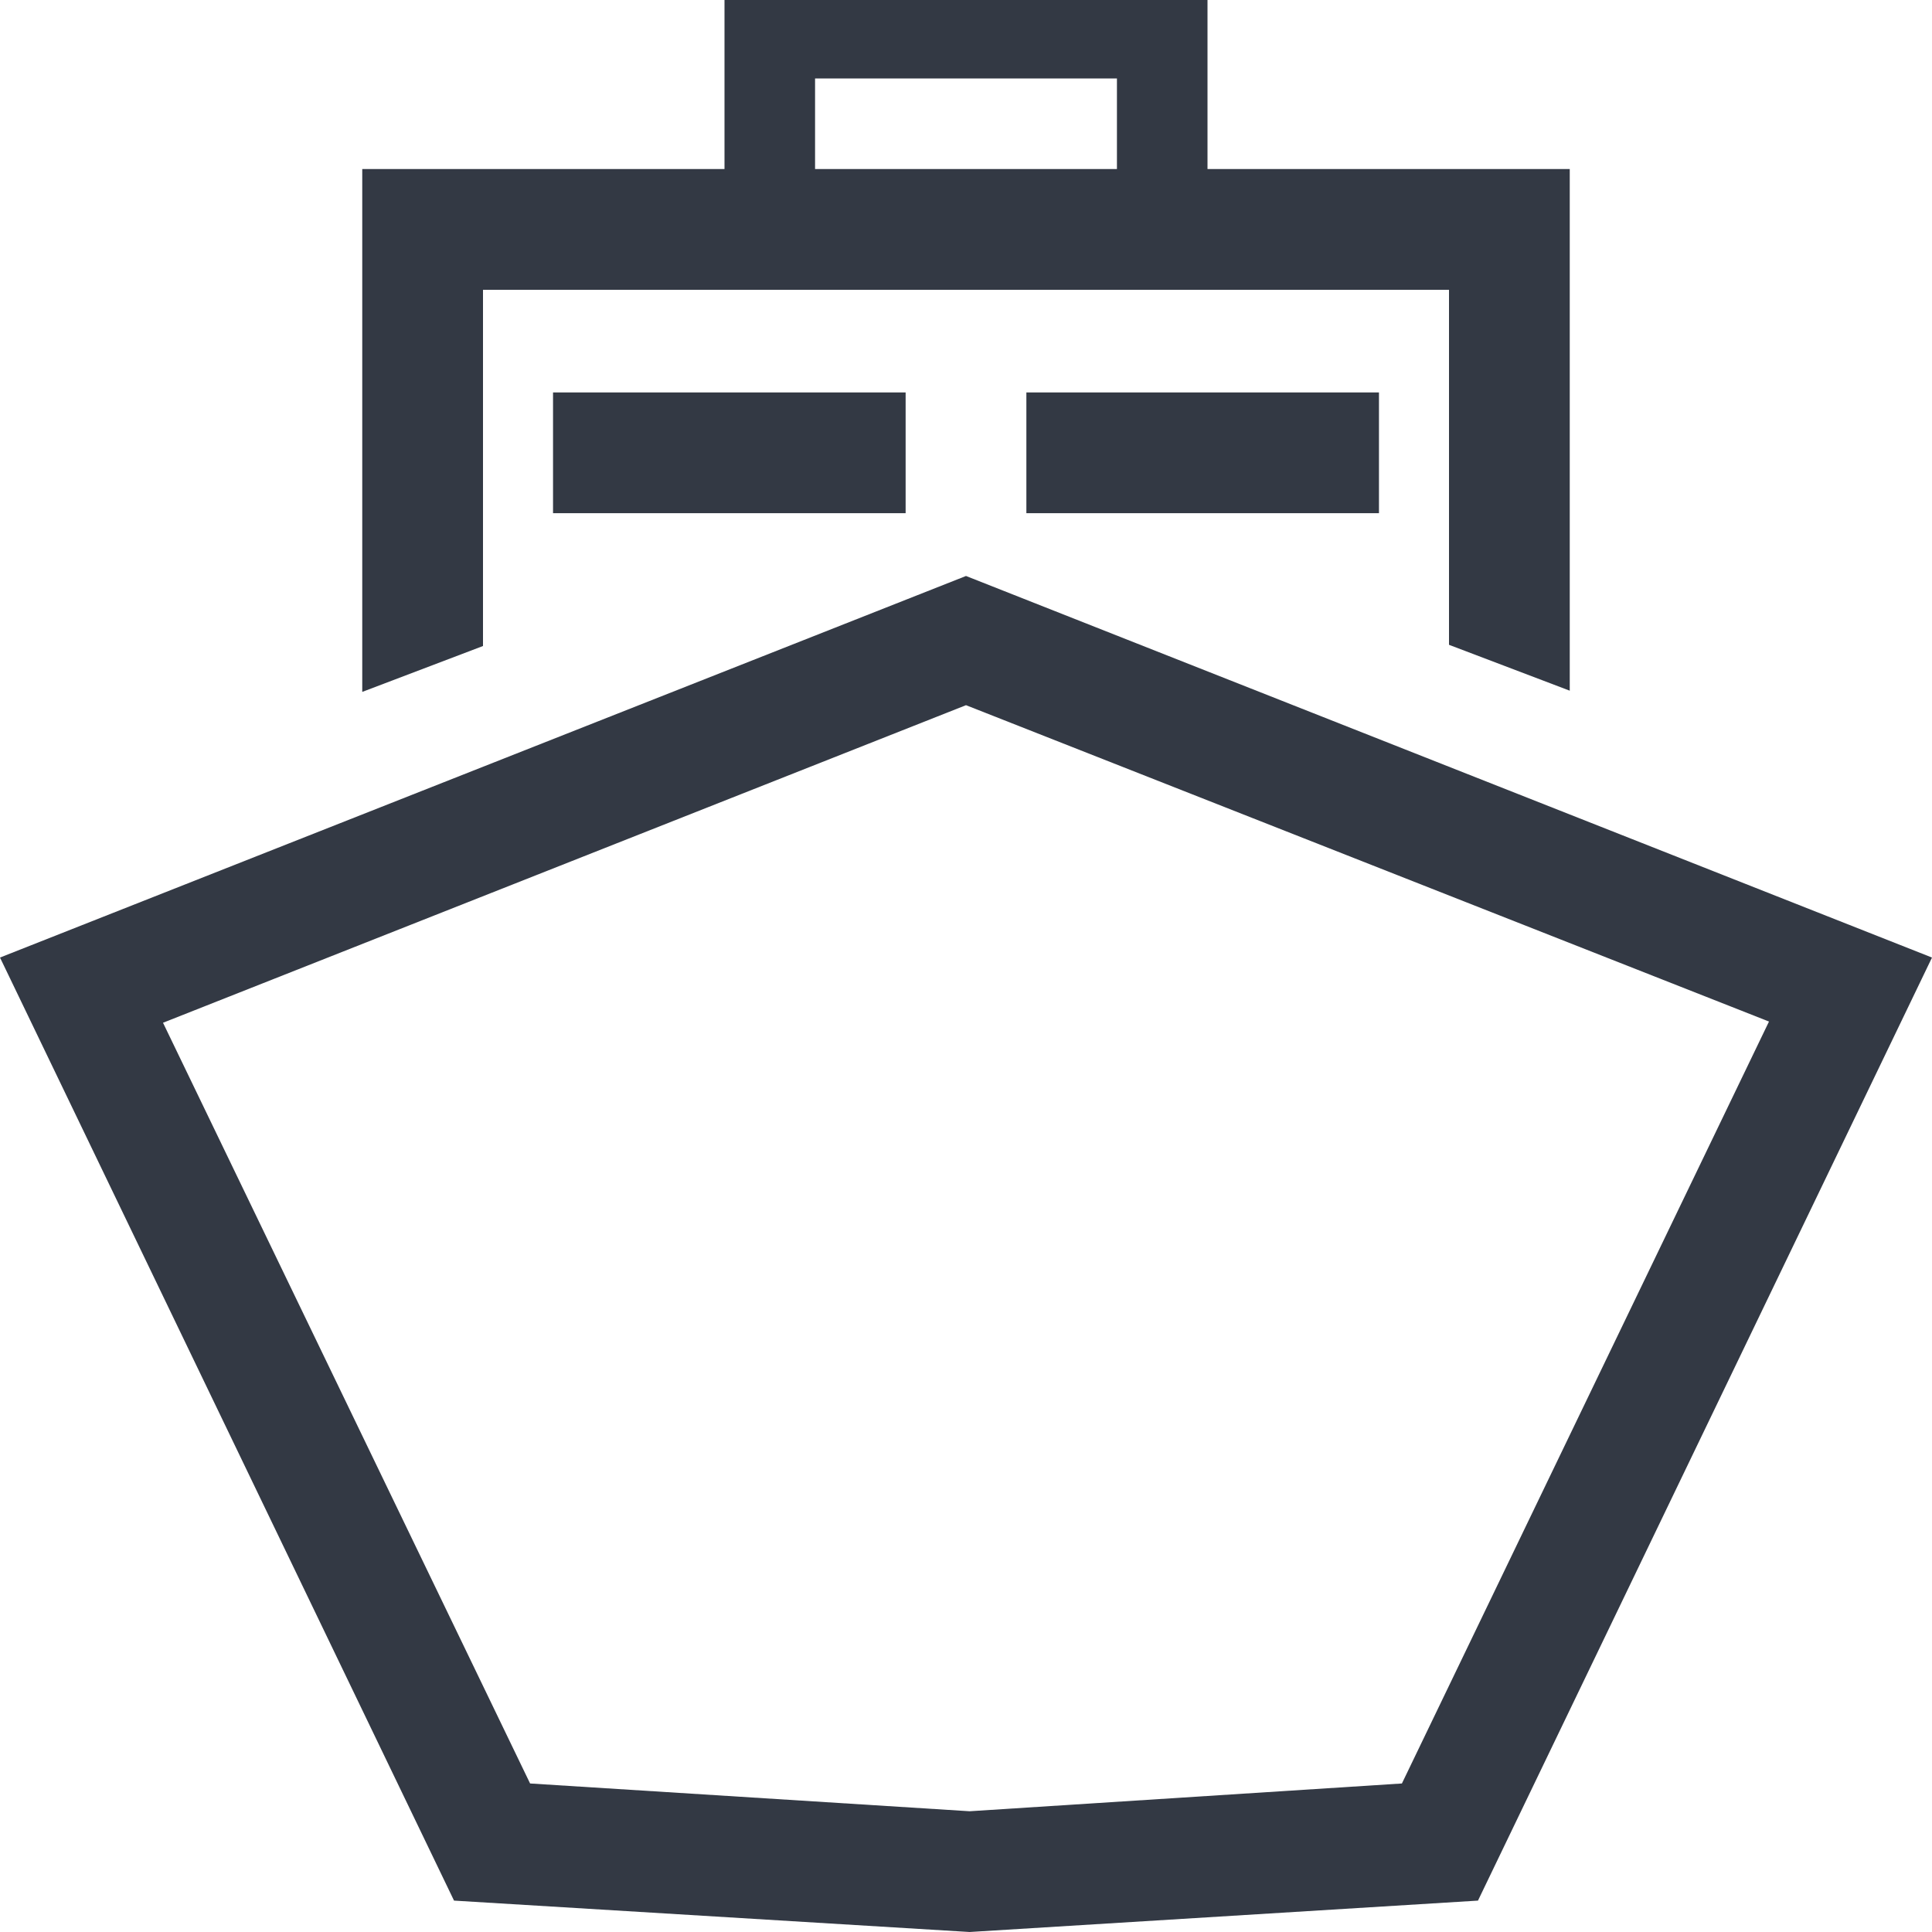
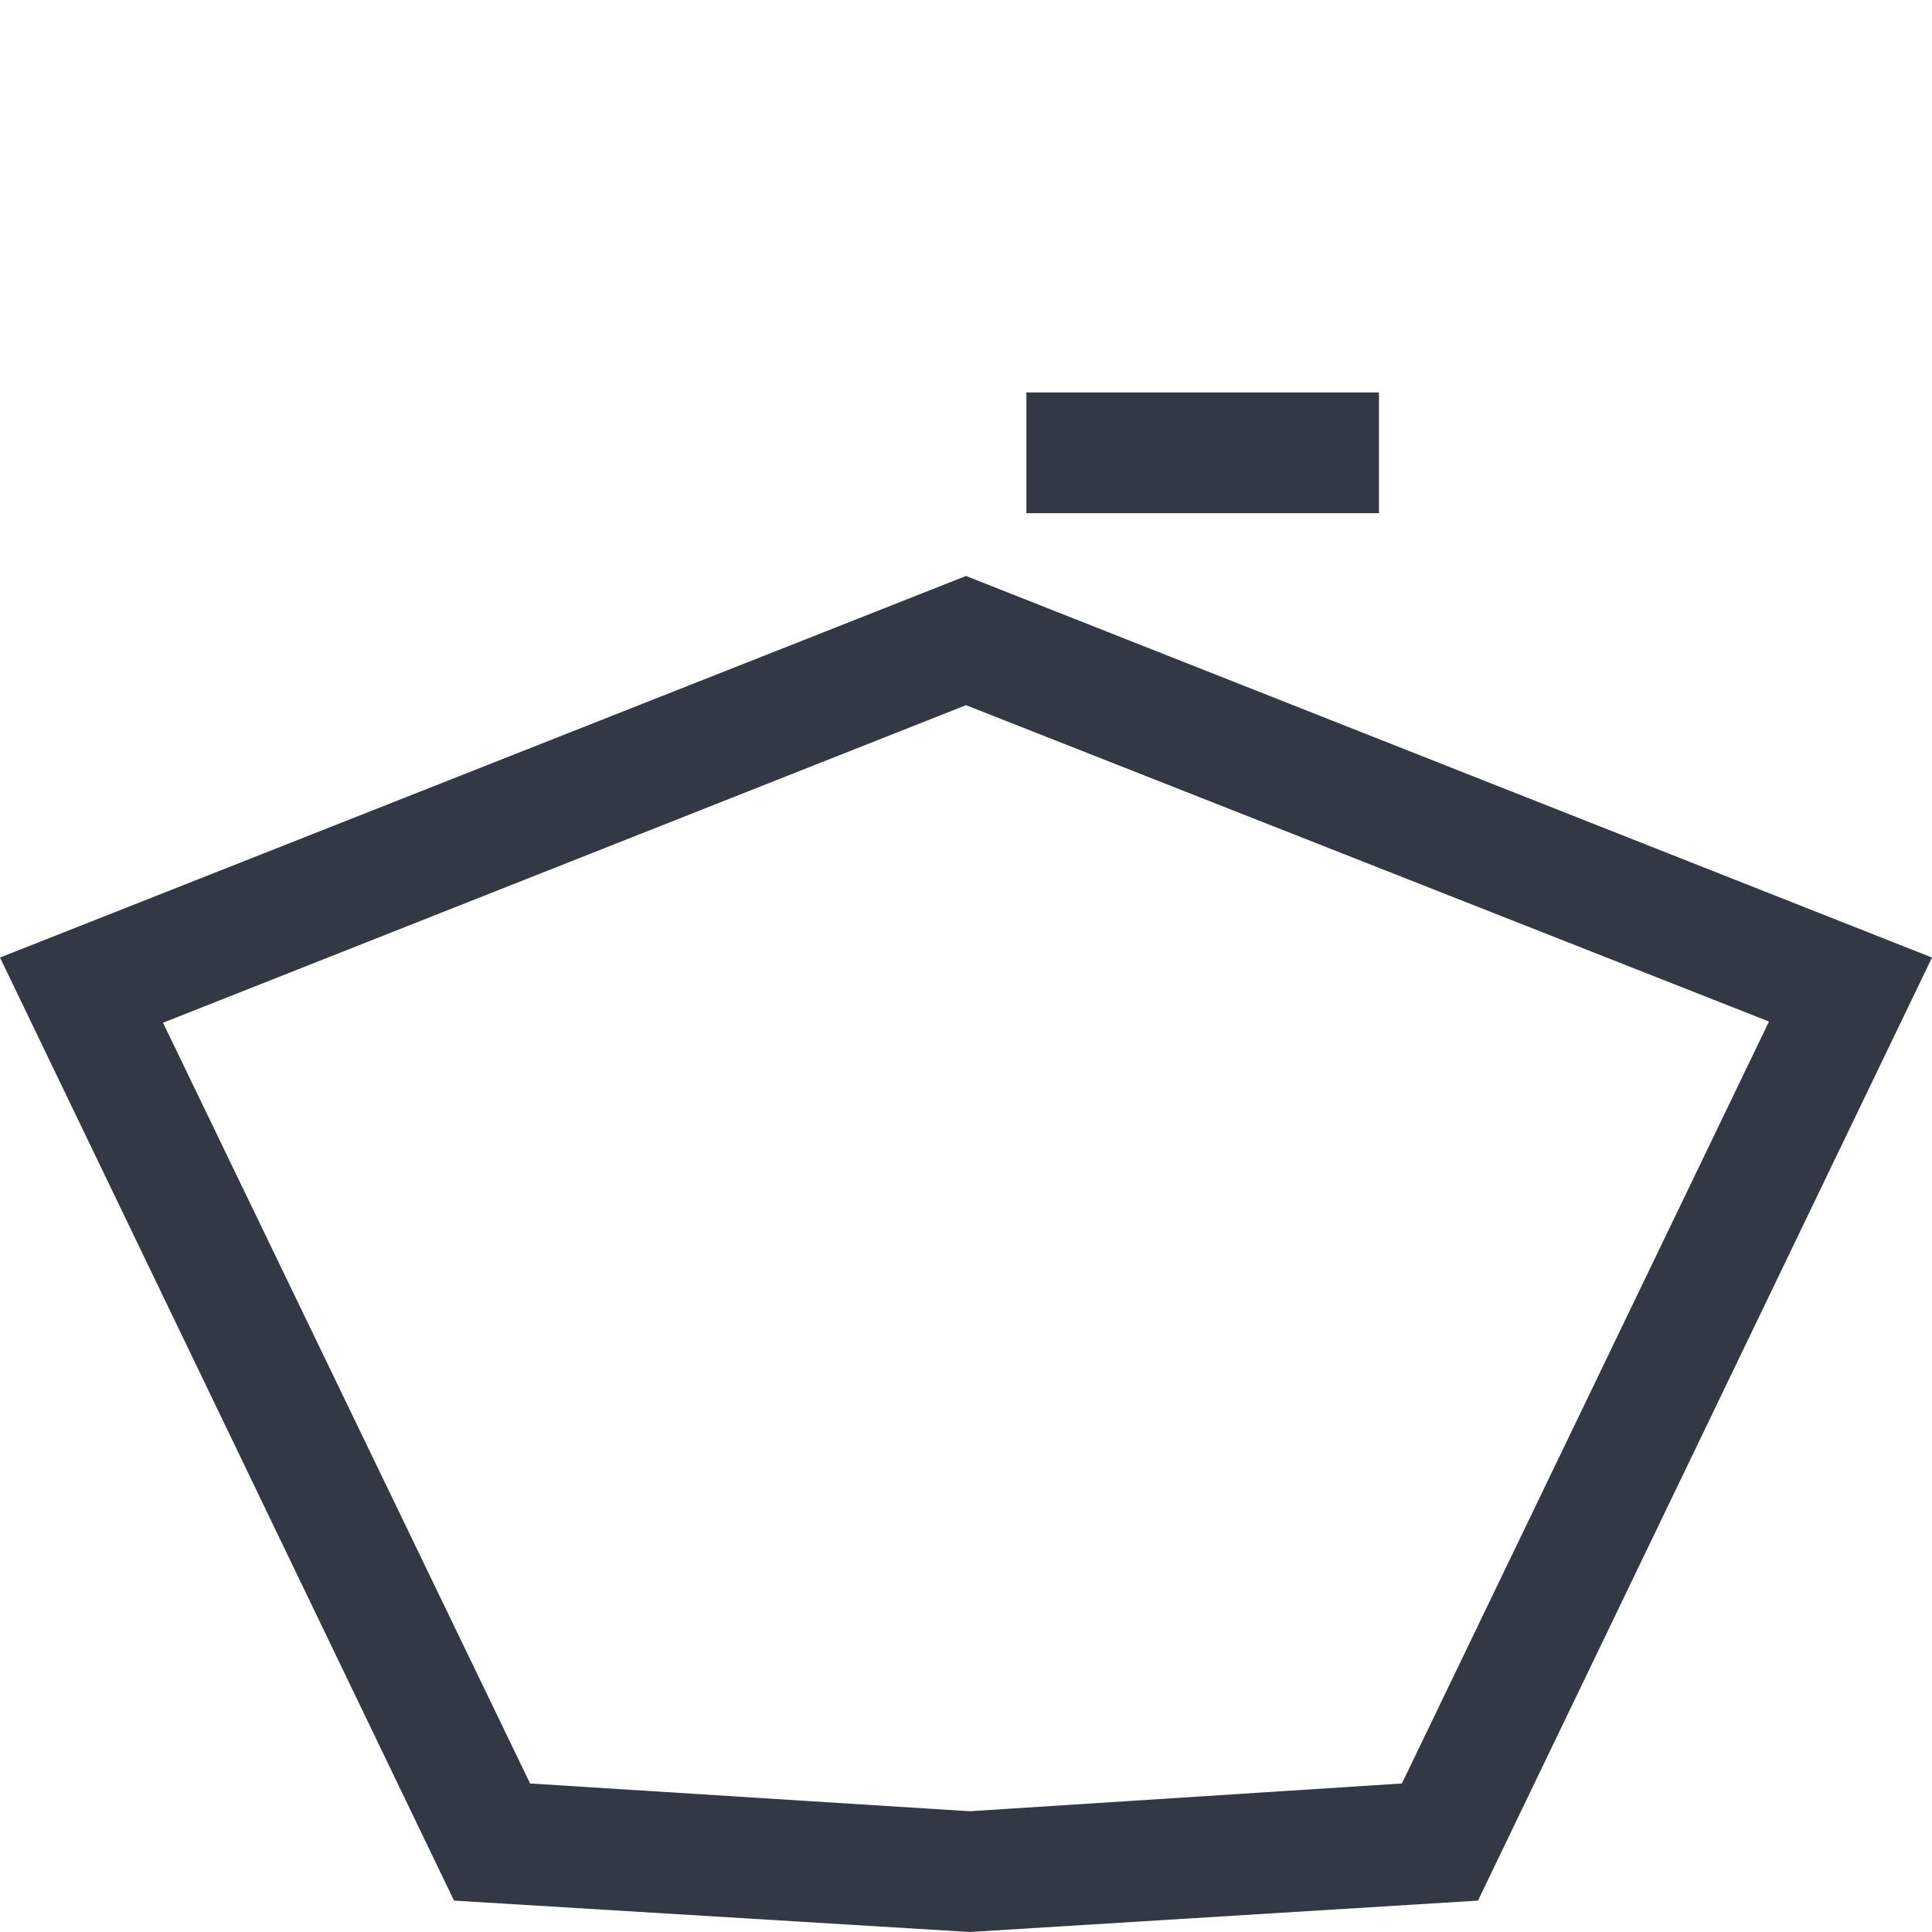
<svg xmlns="http://www.w3.org/2000/svg" width="16" height="16" viewBox="0 0 16 16" fill="none">
  <g clip-path="url(#clip0_318_116)">
    <path d="M8.03 16L3.76 15.74L0 7.93L8 4.77L16 7.93L12.24 15.74L8.03 16ZM4.39 14.77L8.03 15L11.61 14.77L14.65 8.46L8 5.84L1.35 8.47L4.39 14.77Z" fill="#333944" />
-     <path d="M10 1.4V0H6V1.4H3V5.73L4 5.35V2.4H12V5.34L13 5.72V1.4H10ZM9.25 1.4H6.75V0.65H9.25V1.4Z" fill="#333944" />
-     <path d="M7.5 3.25H4.58V4.25H7.5V3.25Z" fill="#333944" />
    <path d="M11.42 3.25H8.5V4.25H11.42V3.25Z" fill="#333944" />
  </g>
  <defs>
    <clipPath id="clip0_318_116">
      <rect width="16" height="16" fill="white" />
    </clipPath>
  </defs>
</svg>